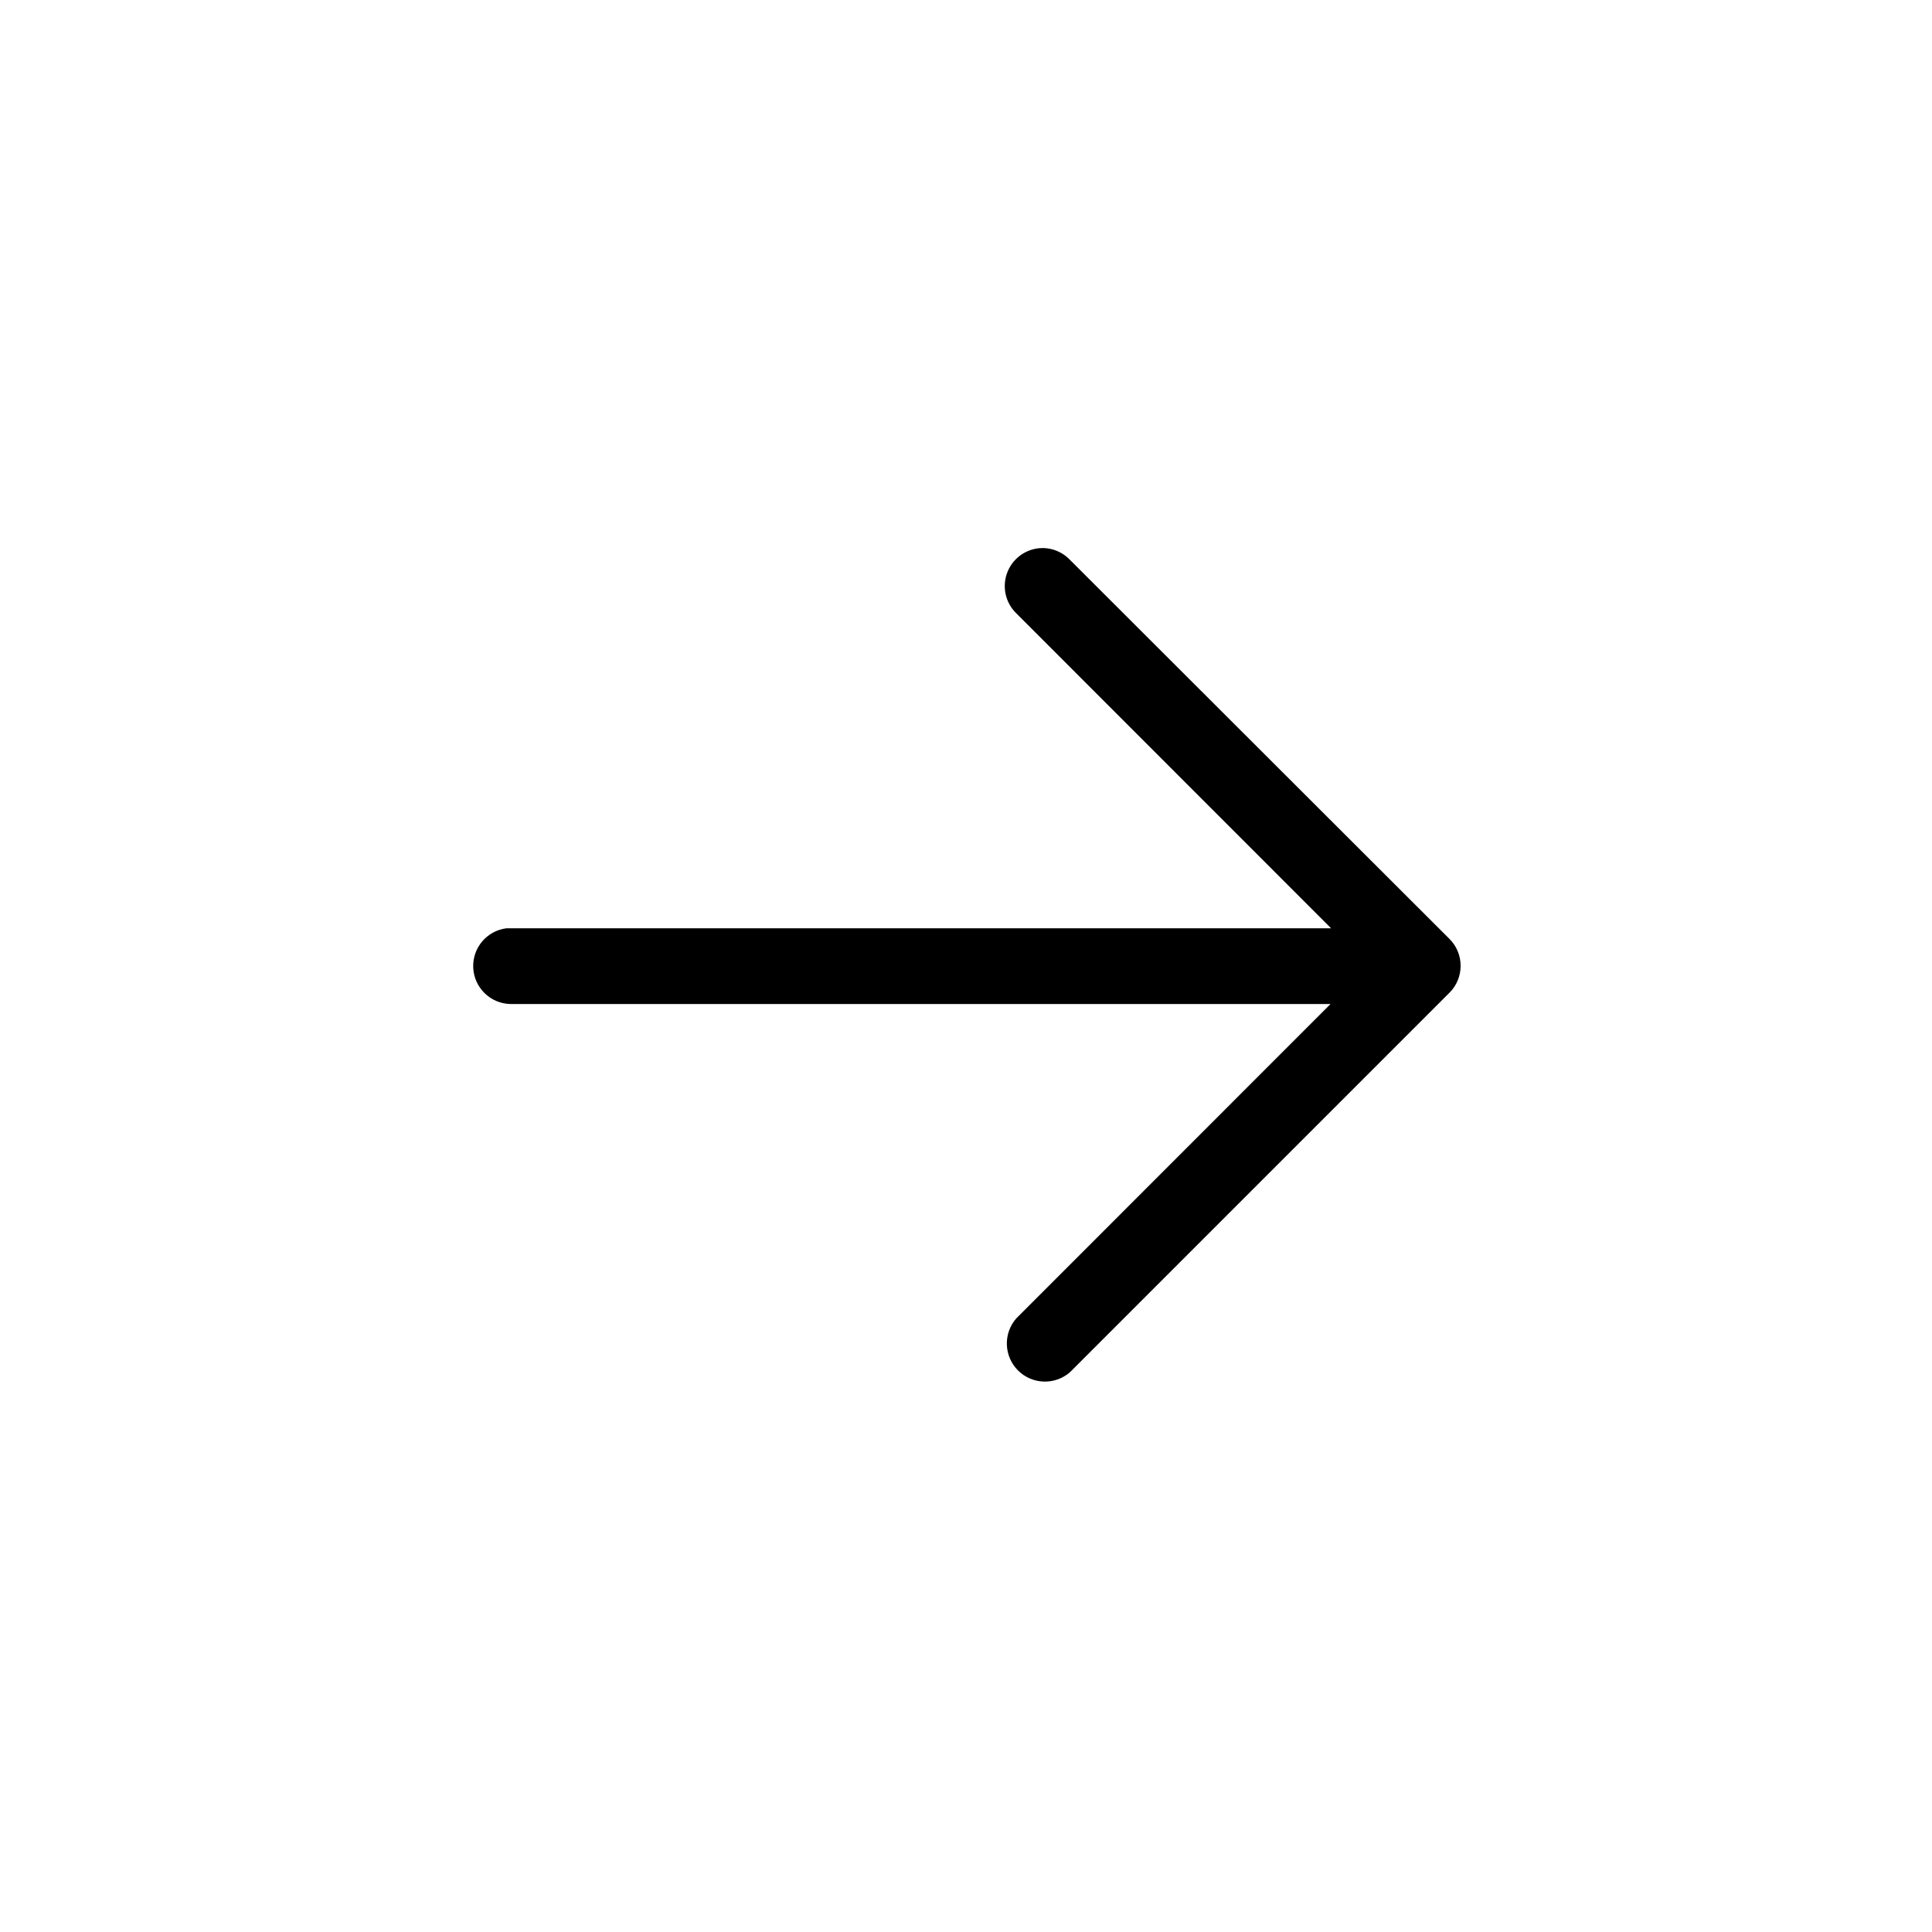
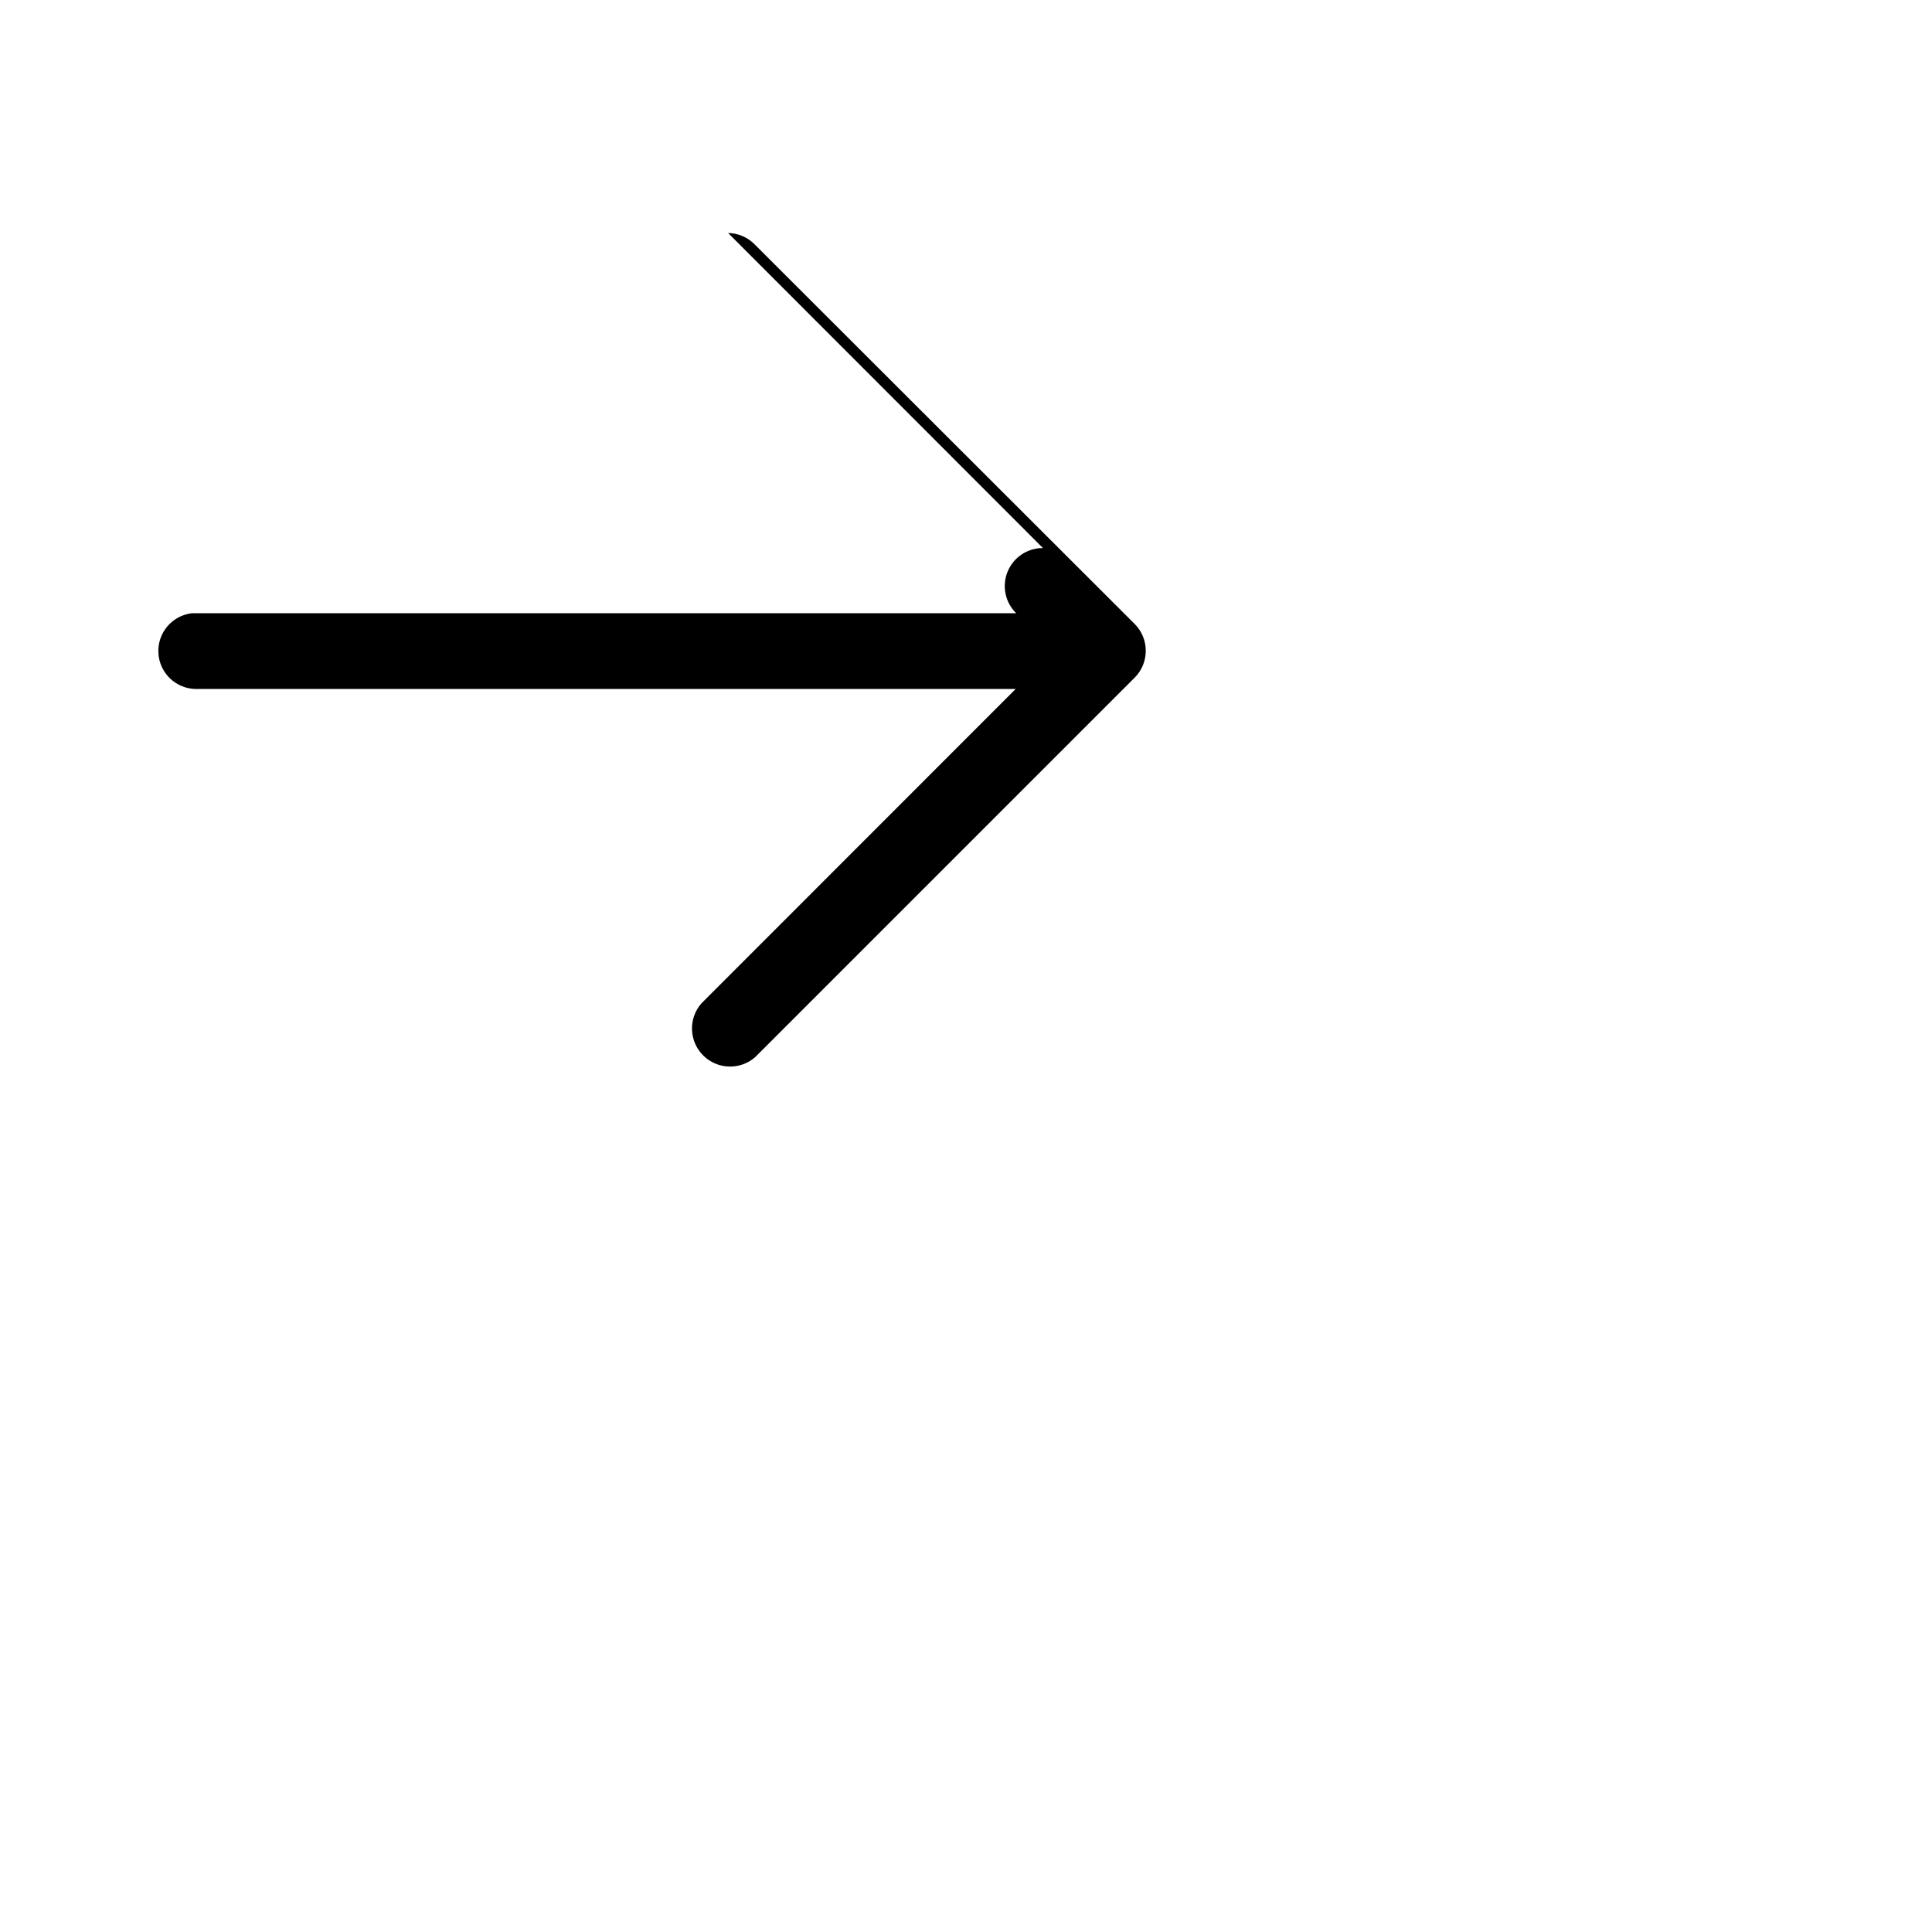
<svg xmlns="http://www.w3.org/2000/svg" fill="#000000" width="800px" height="800px" version="1.1" viewBox="144 144 512 512">
-   <path d="m420.39 289.24c-0.328-0.004-0.656 0.008-0.984 0.039-3.906 0.367-7.246 2.969-8.555 6.672-1.309 3.699-0.352 7.824 2.457 10.566l83.441 83.484h-217.5c-0.34-0.02-0.684-0.02-1.023 0-5.238 0.656-9.082 5.242-8.812 10.512s4.559 9.441 9.836 9.562h217.35l-83.285 83.324c-3.496 4-3.289 10.023 0.465 13.781 3.758 3.754 9.781 3.957 13.781 0.465l100.57-100.57v0.004c3.934-3.938 3.934-10.316 0-14.25l-100.57-100.45c-1.867-1.973-4.449-3.106-7.164-3.148z" />
+   <path d="m420.39 289.24c-0.328-0.004-0.656 0.008-0.984 0.039-3.906 0.367-7.246 2.969-8.555 6.672-1.309 3.699-0.352 7.824 2.457 10.566h-217.5c-0.34-0.02-0.684-0.02-1.023 0-5.238 0.656-9.082 5.242-8.812 10.512s4.559 9.441 9.836 9.562h217.35l-83.285 83.324c-3.496 4-3.289 10.023 0.465 13.781 3.758 3.754 9.781 3.957 13.781 0.465l100.57-100.57v0.004c3.934-3.938 3.934-10.316 0-14.25l-100.57-100.45c-1.867-1.973-4.449-3.106-7.164-3.148z" />
</svg>